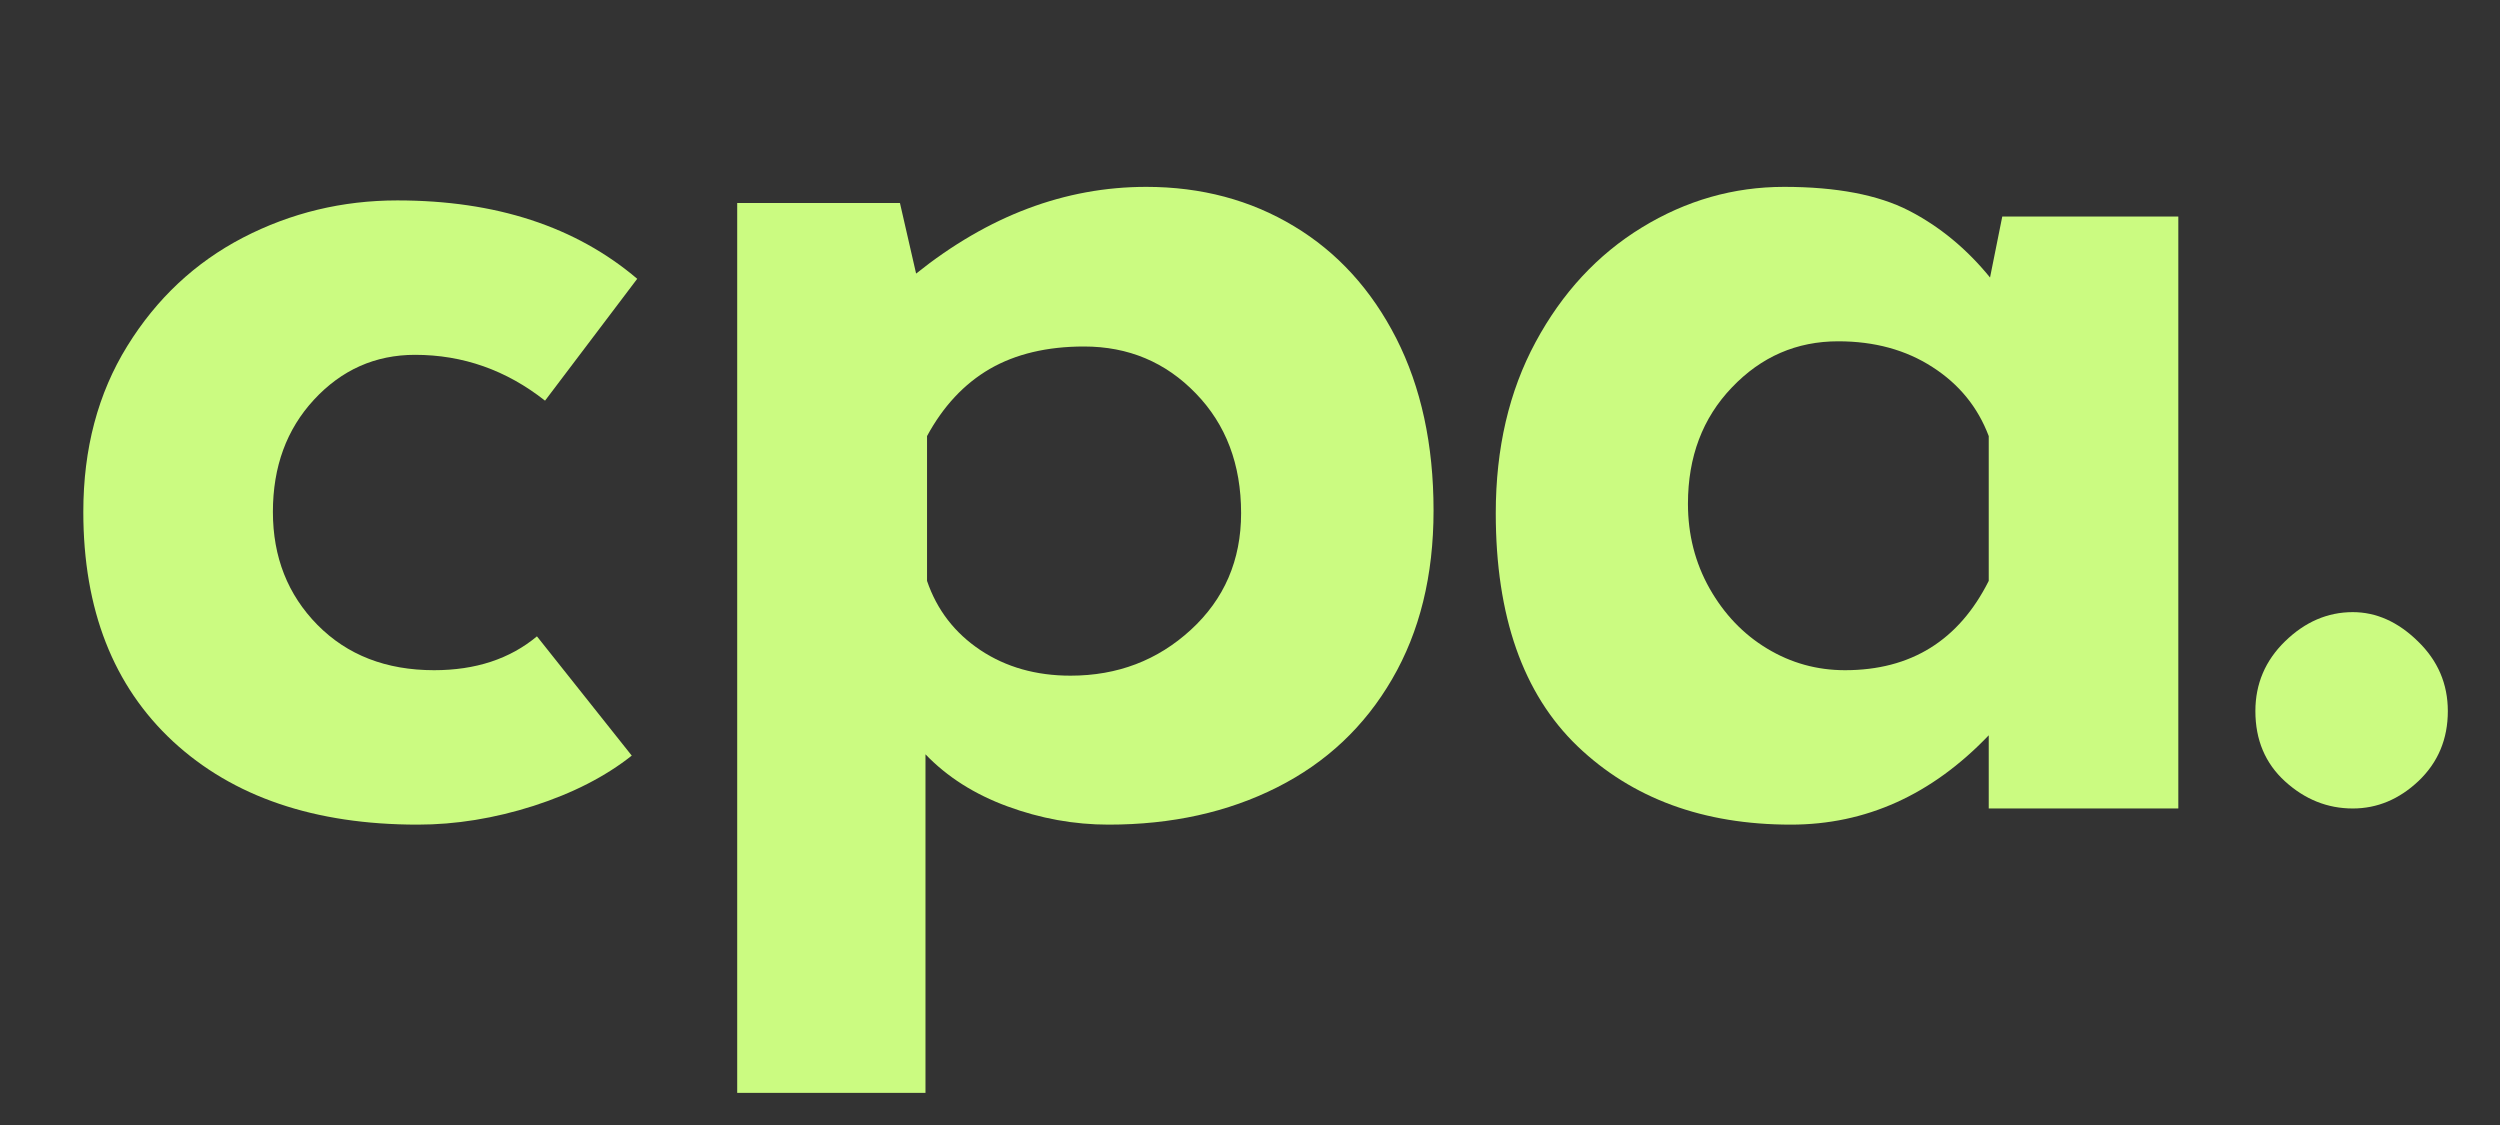
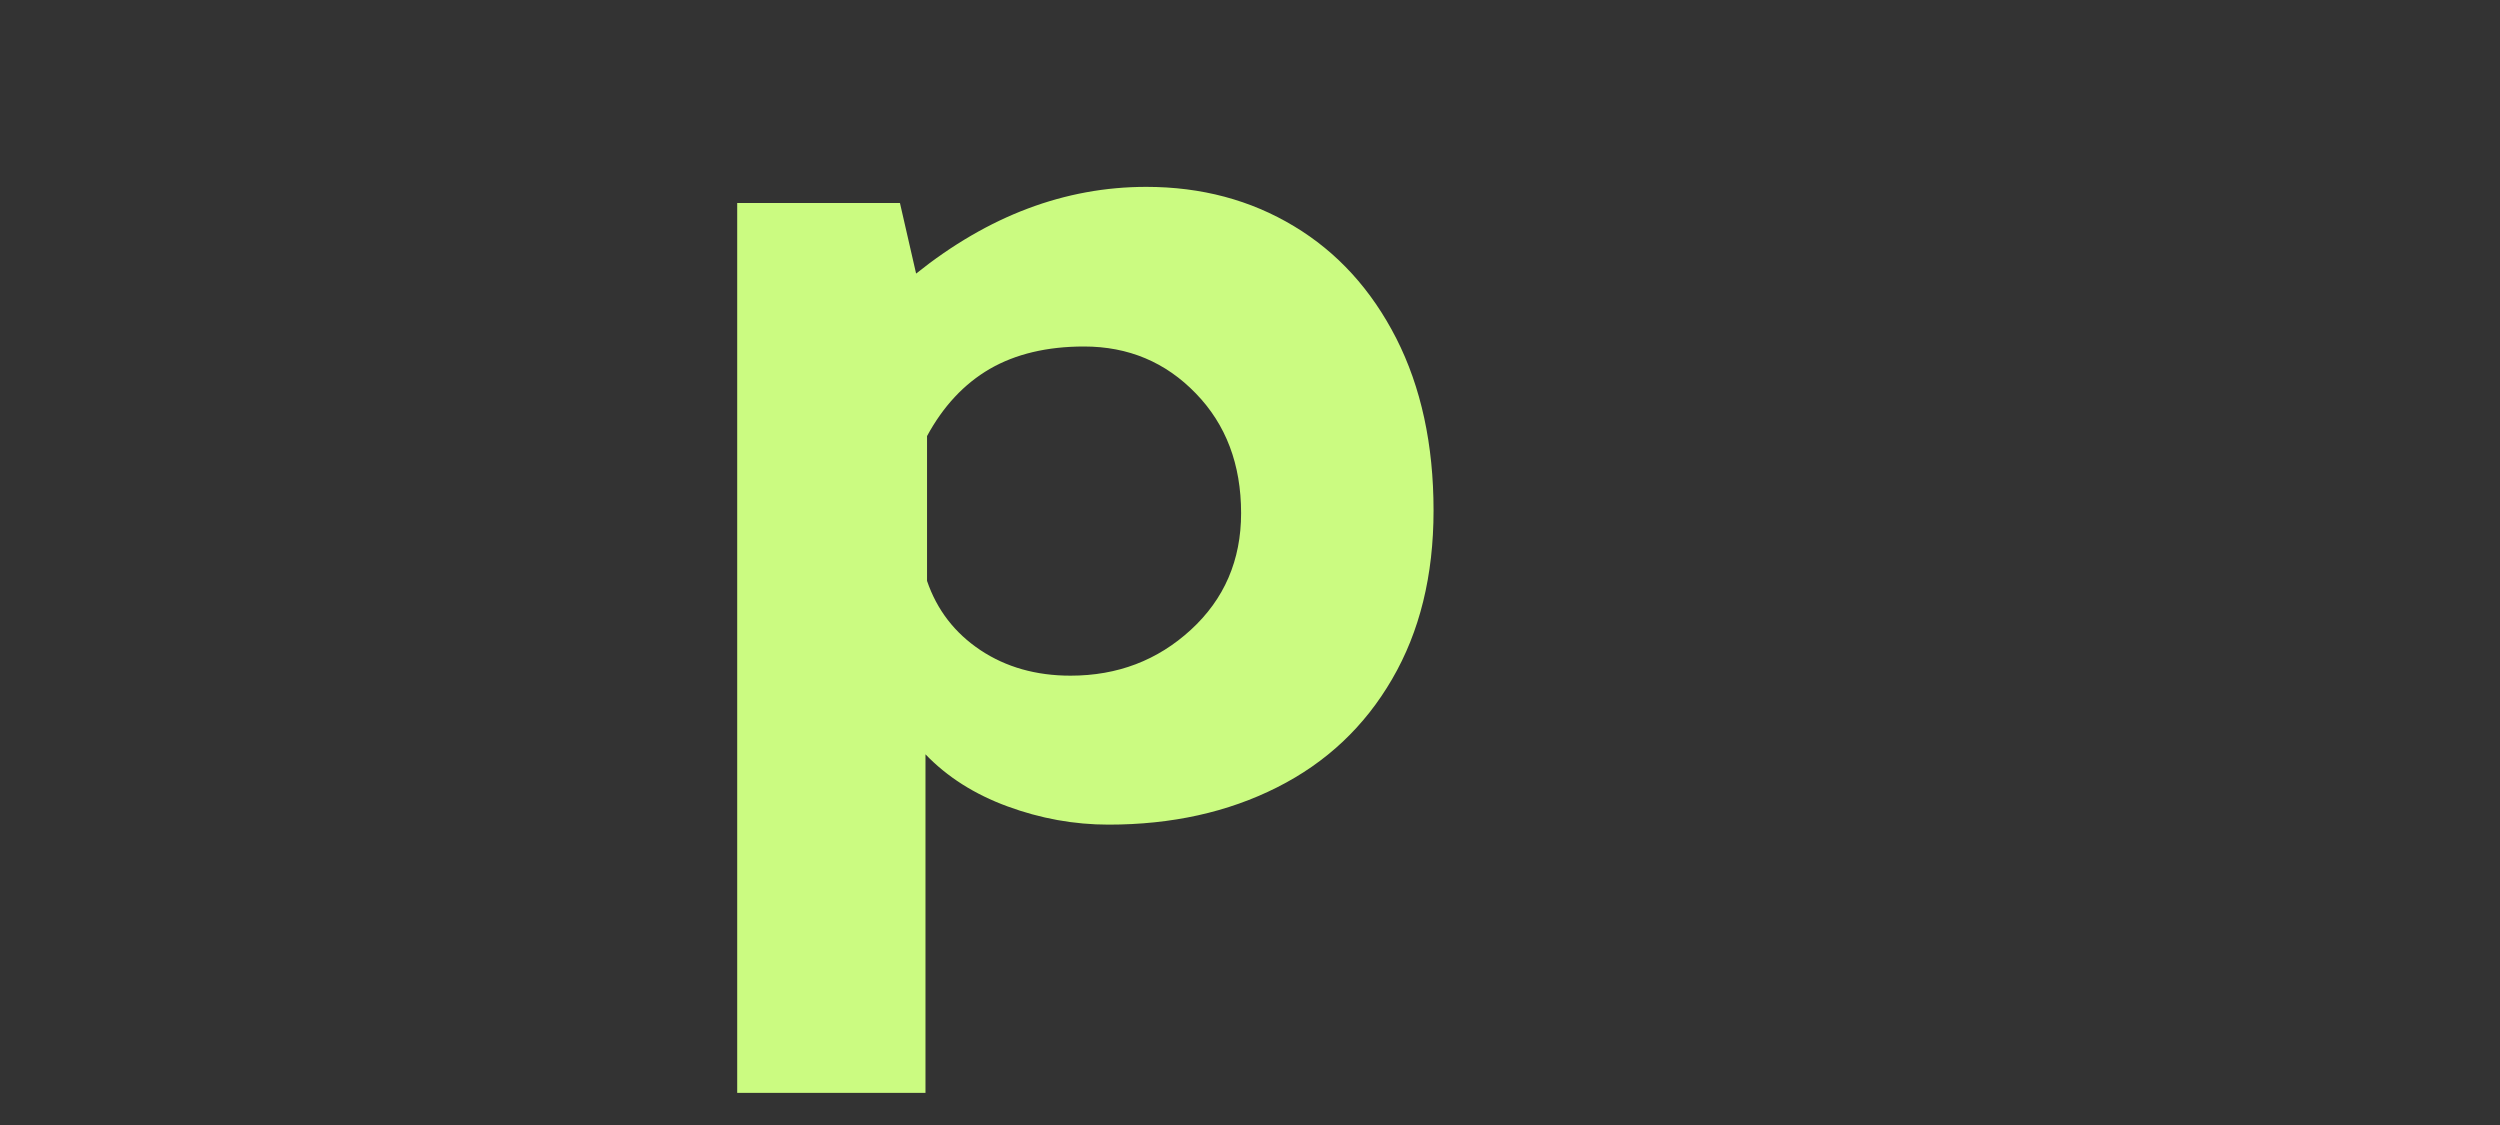
<svg xmlns="http://www.w3.org/2000/svg" width="200" zoomAndPan="magnify" viewBox="0 0 150 67.5" height="90" preserveAspectRatio="xMidYMid meet" version="1.0">
  <rect x="0" y="0" width="150" height="67.5" fill="#333333" stroke="none" />
  <defs>
    <g />
  </defs>
  <g fill="#cbfb81" fill-opacity="1">
    <g transform="translate(1.905, 48.509)">
      <g>
-         <path d="M 36 -3.172 C 34.426 -1.922 32.461 -0.914 30.109 -0.156 C 27.754 0.594 25.438 0.969 23.156 0.969 C 16.977 0.969 12.086 -0.691 8.484 -4.016 C 4.891 -7.348 3.094 -11.941 3.094 -17.797 C 3.094 -21.586 3.973 -24.906 5.734 -27.75 C 7.492 -30.594 9.805 -32.758 12.672 -34.25 C 15.547 -35.738 18.633 -36.484 21.938 -36.484 C 27.844 -36.484 32.641 -34.914 36.328 -31.781 L 30.797 -24.469 C 28.473 -26.301 25.875 -27.219 23 -27.219 C 20.613 -27.219 18.594 -26.32 16.938 -24.531 C 15.289 -22.75 14.469 -20.504 14.469 -17.797 C 14.469 -15.086 15.359 -12.828 17.141 -11.016 C 18.93 -9.203 21.266 -8.297 24.141 -8.297 C 26.629 -8.297 28.688 -8.973 30.312 -10.328 Z M 36 -3.172 " />
-       </g>
+         </g>
    </g>
  </g>
  <g fill="#cbfb81" fill-opacity="1">
    <g transform="translate(38.388, 48.509)">
      <g>
        <path d="M 30.391 -37.297 C 33.691 -37.297 36.645 -36.508 39.25 -34.938 C 41.852 -33.375 43.898 -31.129 45.391 -28.203 C 46.879 -25.273 47.625 -21.832 47.625 -17.875 C 47.625 -13.977 46.797 -10.609 45.141 -7.766 C 43.492 -4.922 41.191 -2.754 38.234 -1.266 C 35.285 0.223 31.914 0.969 28.125 0.969 C 26.062 0.969 24.039 0.602 22.062 -0.125 C 20.082 -0.852 18.441 -1.895 17.141 -3.25 L 17.141 17.062 L 5.844 17.062 L 5.844 -36.328 L 15.609 -36.328 L 16.578 -32.094 C 20.91 -35.562 25.516 -37.297 30.391 -37.297 Z M 25.844 -7.969 C 28.656 -7.969 31.062 -8.883 33.062 -10.719 C 35.07 -12.562 36.078 -14.895 36.078 -17.719 C 36.078 -20.645 35.172 -23.039 33.359 -24.906 C 31.547 -26.781 29.312 -27.719 26.656 -27.719 C 24.438 -27.719 22.551 -27.27 21 -26.375 C 19.457 -25.477 18.203 -24.133 17.234 -22.344 L 17.234 -13.656 C 17.828 -11.914 18.895 -10.531 20.438 -9.5 C 21.977 -8.477 23.781 -7.969 25.844 -7.969 Z M 25.844 -7.969 " />
      </g>
    </g>
  </g>
  <g fill="#cbfb81" fill-opacity="1">
    <g transform="translate(86.652, 48.509)">
      <g>
-         <path d="M 44.047 -35.516 L 44.047 0 L 32.672 0 L 32.672 -4.391 C 29.254 -0.816 25.297 0.969 20.797 0.969 C 15.547 0.969 11.281 -0.598 8 -3.734 C 4.727 -6.879 3.094 -11.539 3.094 -17.719 C 3.094 -21.613 3.891 -25.035 5.484 -27.984 C 7.078 -30.941 9.203 -33.234 11.859 -34.859 C 14.516 -36.484 17.359 -37.297 20.391 -37.297 C 23.535 -37.297 26.031 -36.82 27.875 -35.875 C 29.719 -34.926 31.344 -33.586 32.75 -31.859 L 33.484 -35.516 Z M 24.047 -8.297 C 28.004 -8.297 30.879 -10.082 32.672 -13.656 L 32.672 -22.344 C 32.016 -24.082 30.891 -25.461 29.297 -26.484 C 27.703 -27.516 25.816 -28.031 23.641 -28.031 C 21.148 -28.031 19.023 -27.109 17.266 -25.266 C 15.504 -23.43 14.625 -21.102 14.625 -18.281 C 14.625 -16.438 15.055 -14.742 15.922 -13.203 C 16.797 -11.66 17.945 -10.457 19.375 -9.594 C 20.812 -8.727 22.367 -8.297 24.047 -8.297 Z M 24.047 -8.297 " />
-       </g>
+         </g>
    </g>
  </g>
  <g fill="#cbfb81" fill-opacity="1">
    <g transform="translate(134.104, 48.509)">
      <g>
-         <path d="M 1.219 -5.844 C 1.219 -7.477 1.812 -8.875 3 -10.031 C 4.195 -11.195 5.551 -11.781 7.062 -11.781 C 8.477 -11.781 9.781 -11.195 10.969 -10.031 C 12.164 -8.875 12.766 -7.477 12.766 -5.844 C 12.766 -4.164 12.18 -2.77 11.016 -1.656 C 9.848 -0.551 8.531 0 7.062 0 C 5.551 0 4.195 -0.539 3 -1.625 C 1.812 -2.707 1.219 -4.113 1.219 -5.844 Z M 1.219 -5.844 " />
-       </g>
+         </g>
    </g>
  </g>
</svg>